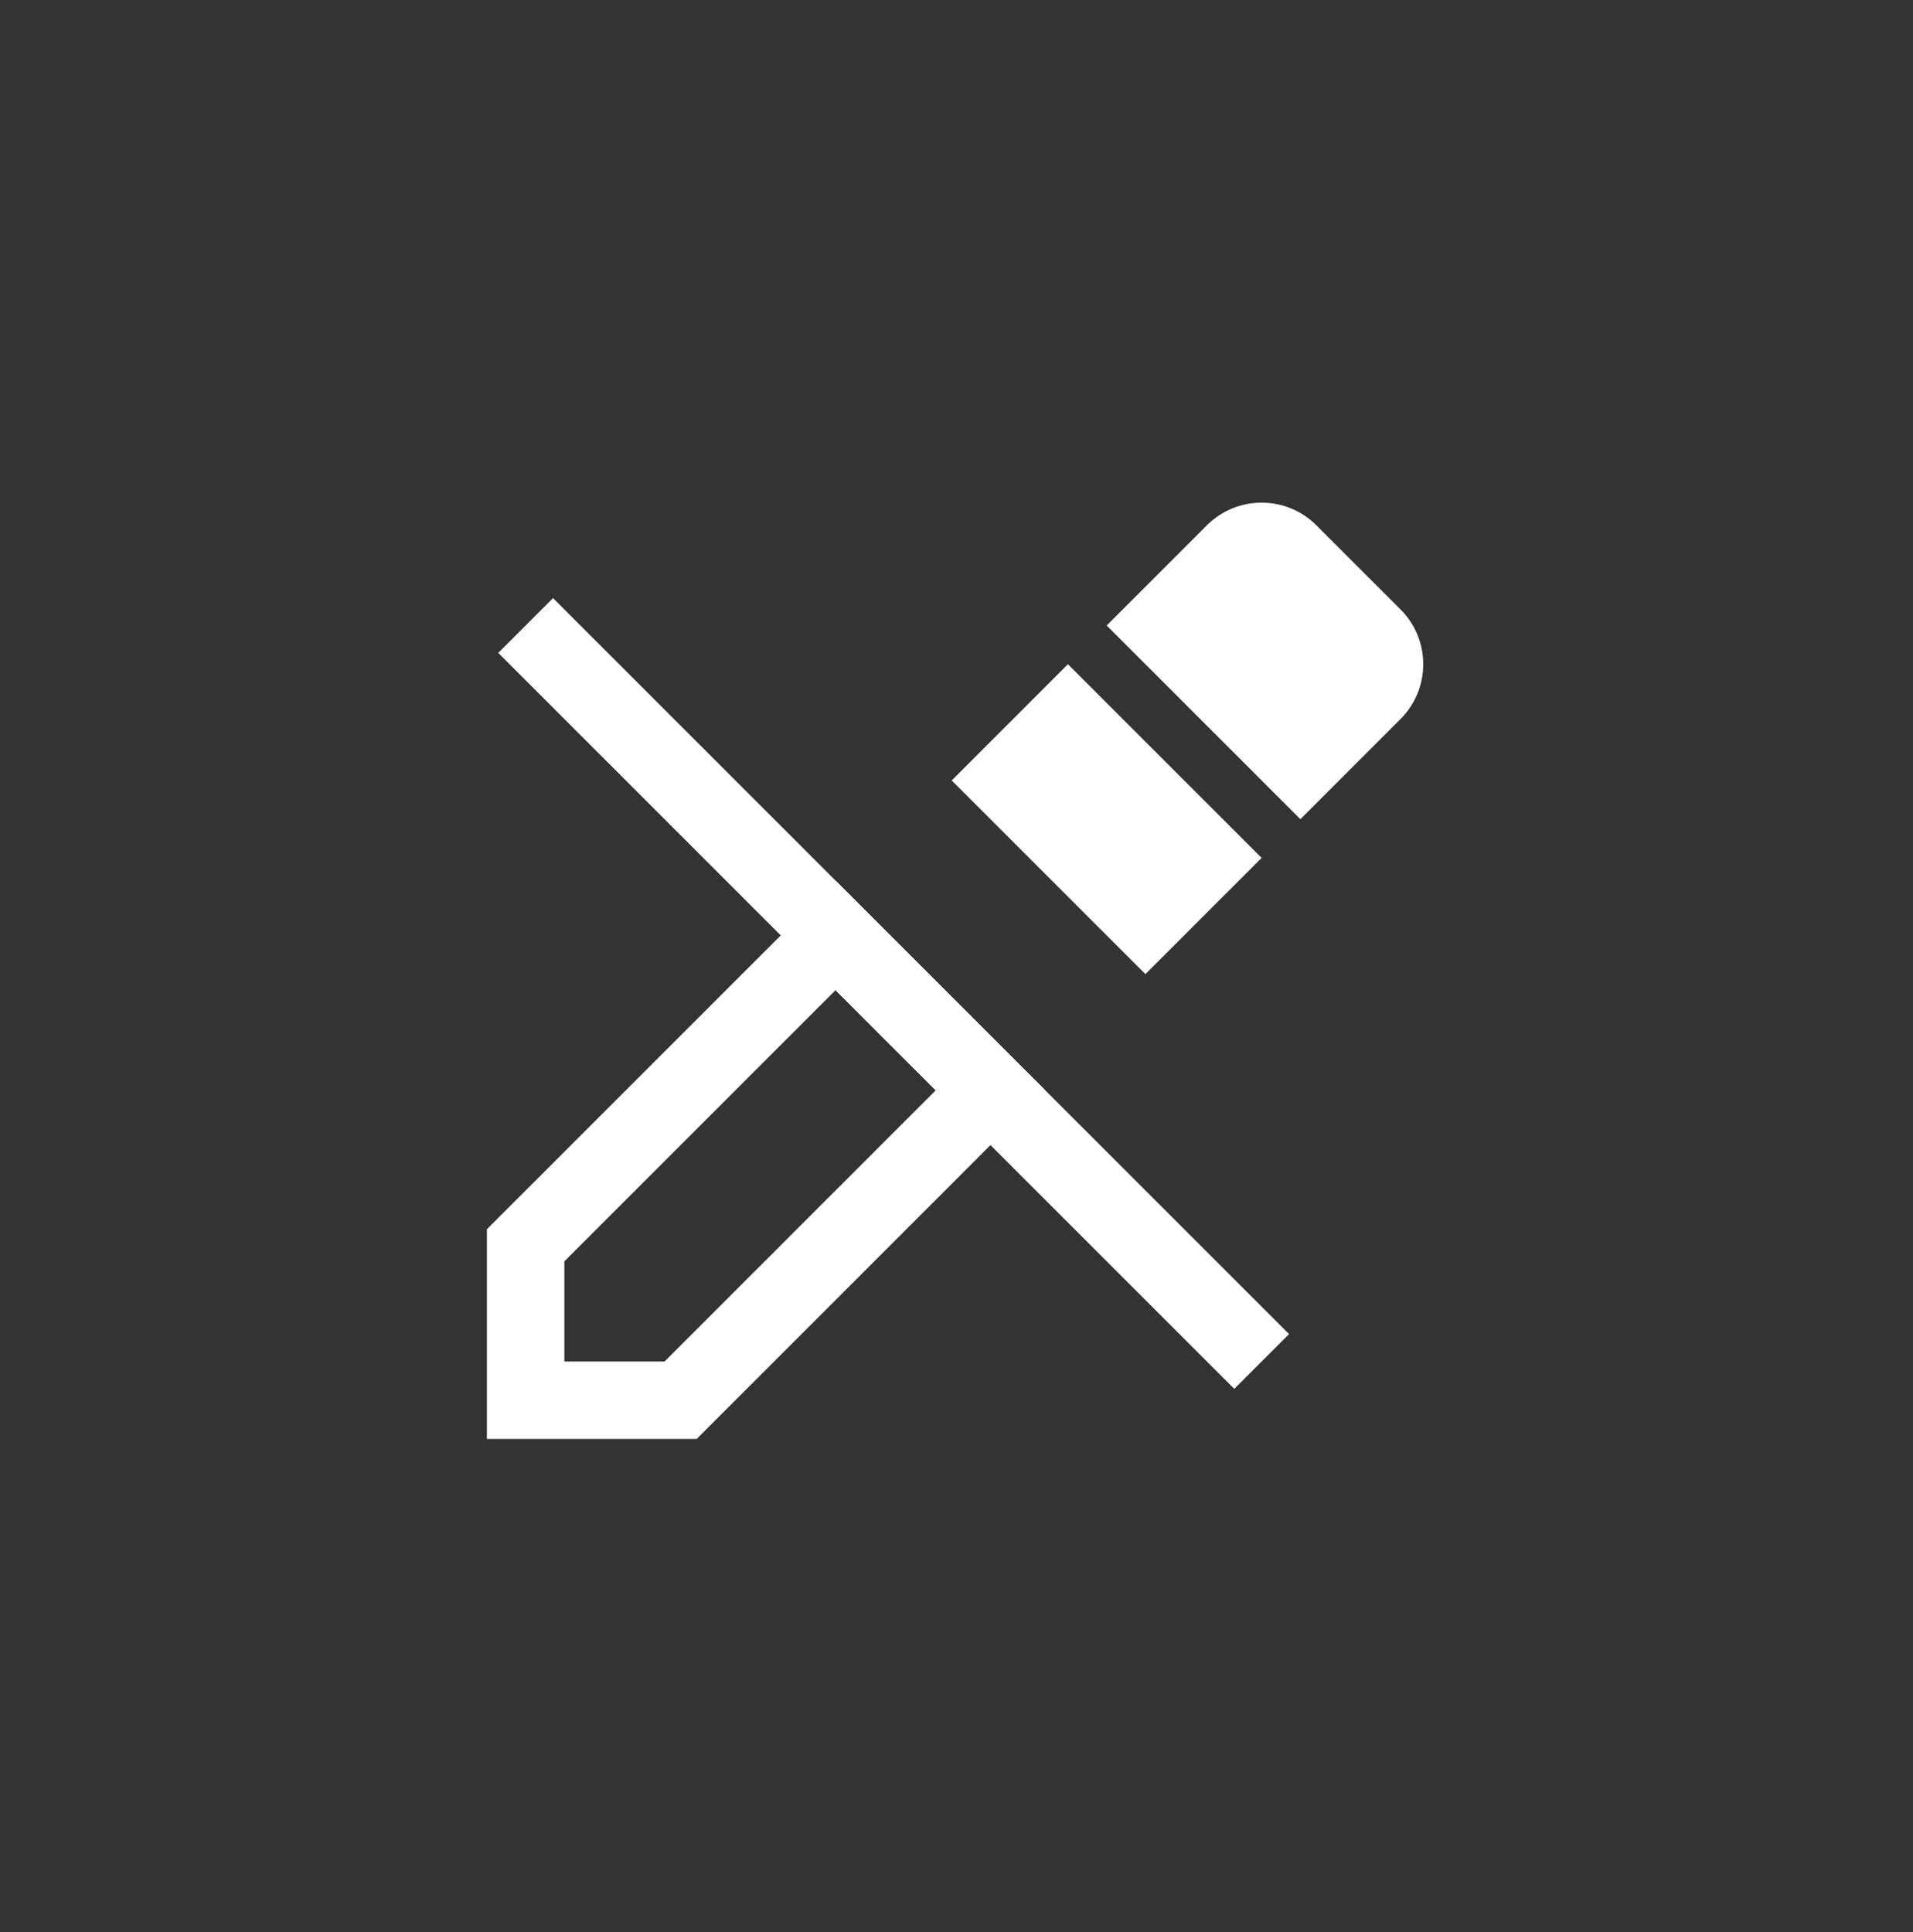
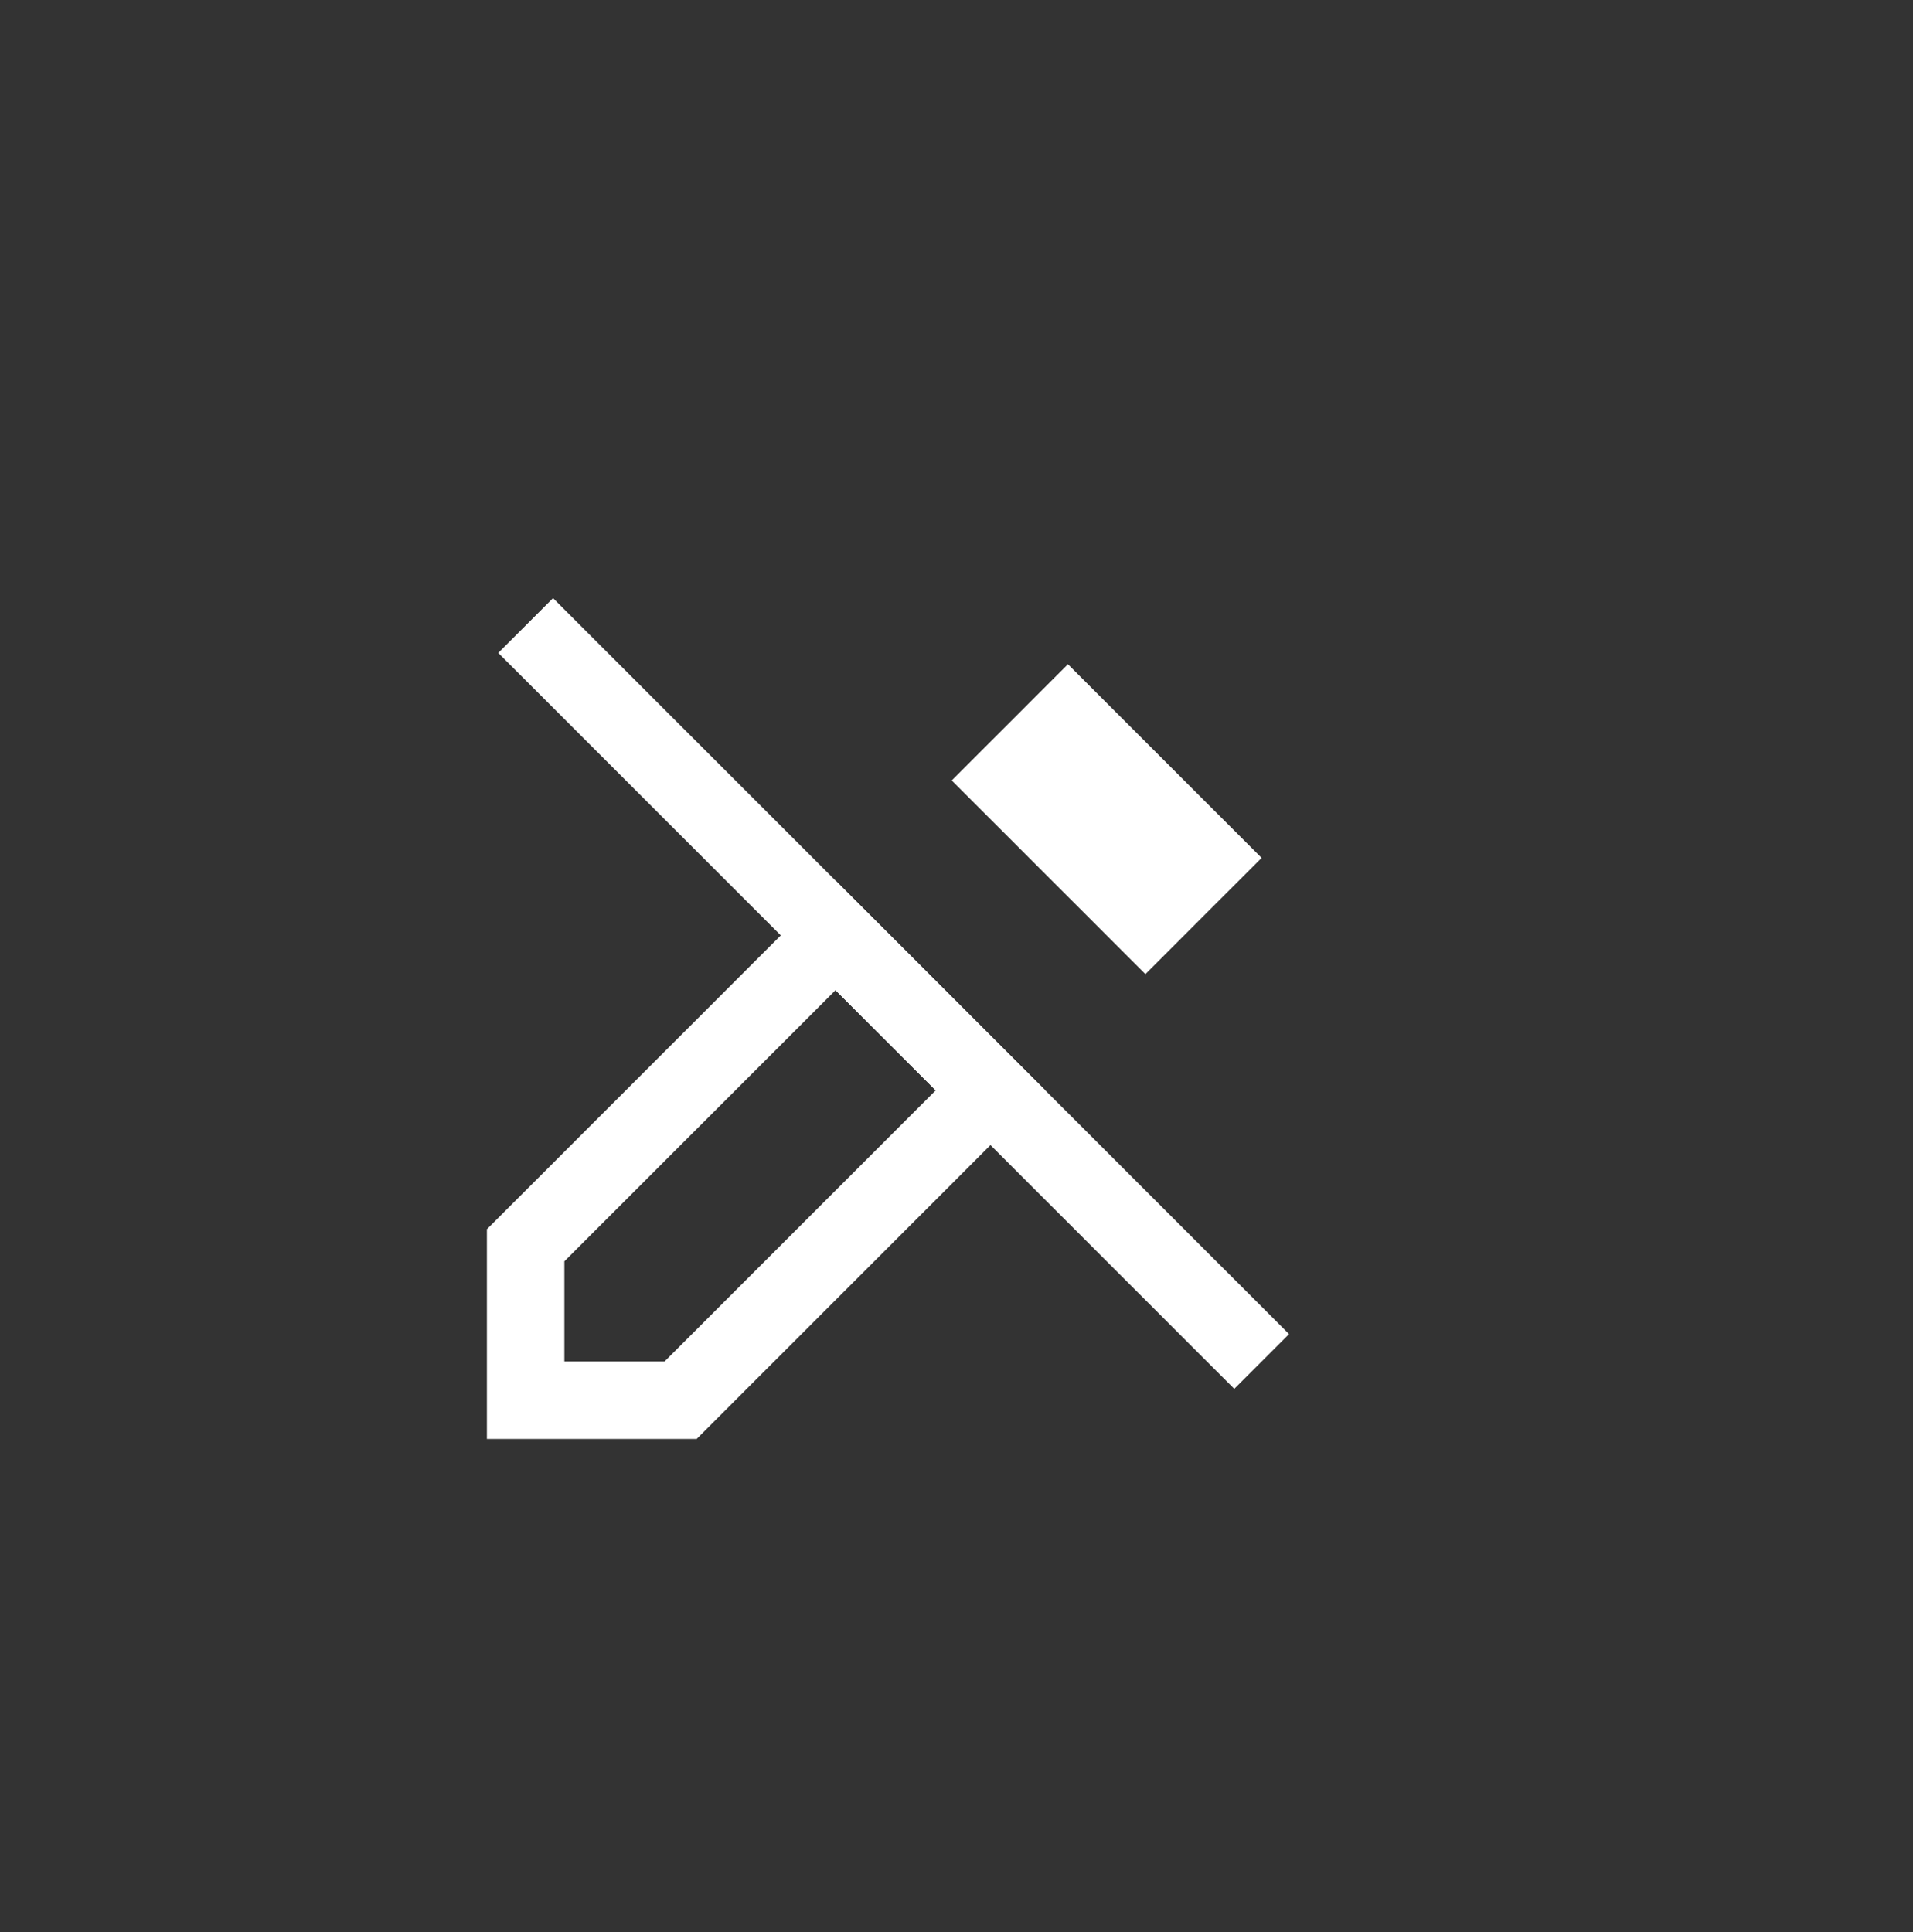
<svg xmlns="http://www.w3.org/2000/svg" fill="none" viewBox="0 0 100 101" height="101" width="100">
  <rect x="0" y="0" width="100" height="101" fill="#333333" stroke="none" />
  <path stroke-width="4.05" stroke="white" d="M27.477 32.7L65.952 71.174" />
  <path stroke-width="4.05" stroke="white" d="M27.477 65.1L43.677 48.9L51.777 56.999L35.577 73.2H27.477V65.1Z" />
  <path fill="white" d="M59.875 50.925L49.75 40.8L55.825 34.724L65.95 44.849L59.875 50.925Z" />
-   <path fill="white" d="M67.976 42.825L57.851 32.7L63.087 27.463C64.668 25.882 67.233 25.882 68.814 27.463L73.212 31.861C74.793 33.442 74.793 36.007 73.212 37.588L67.976 42.825Z" />
</svg>